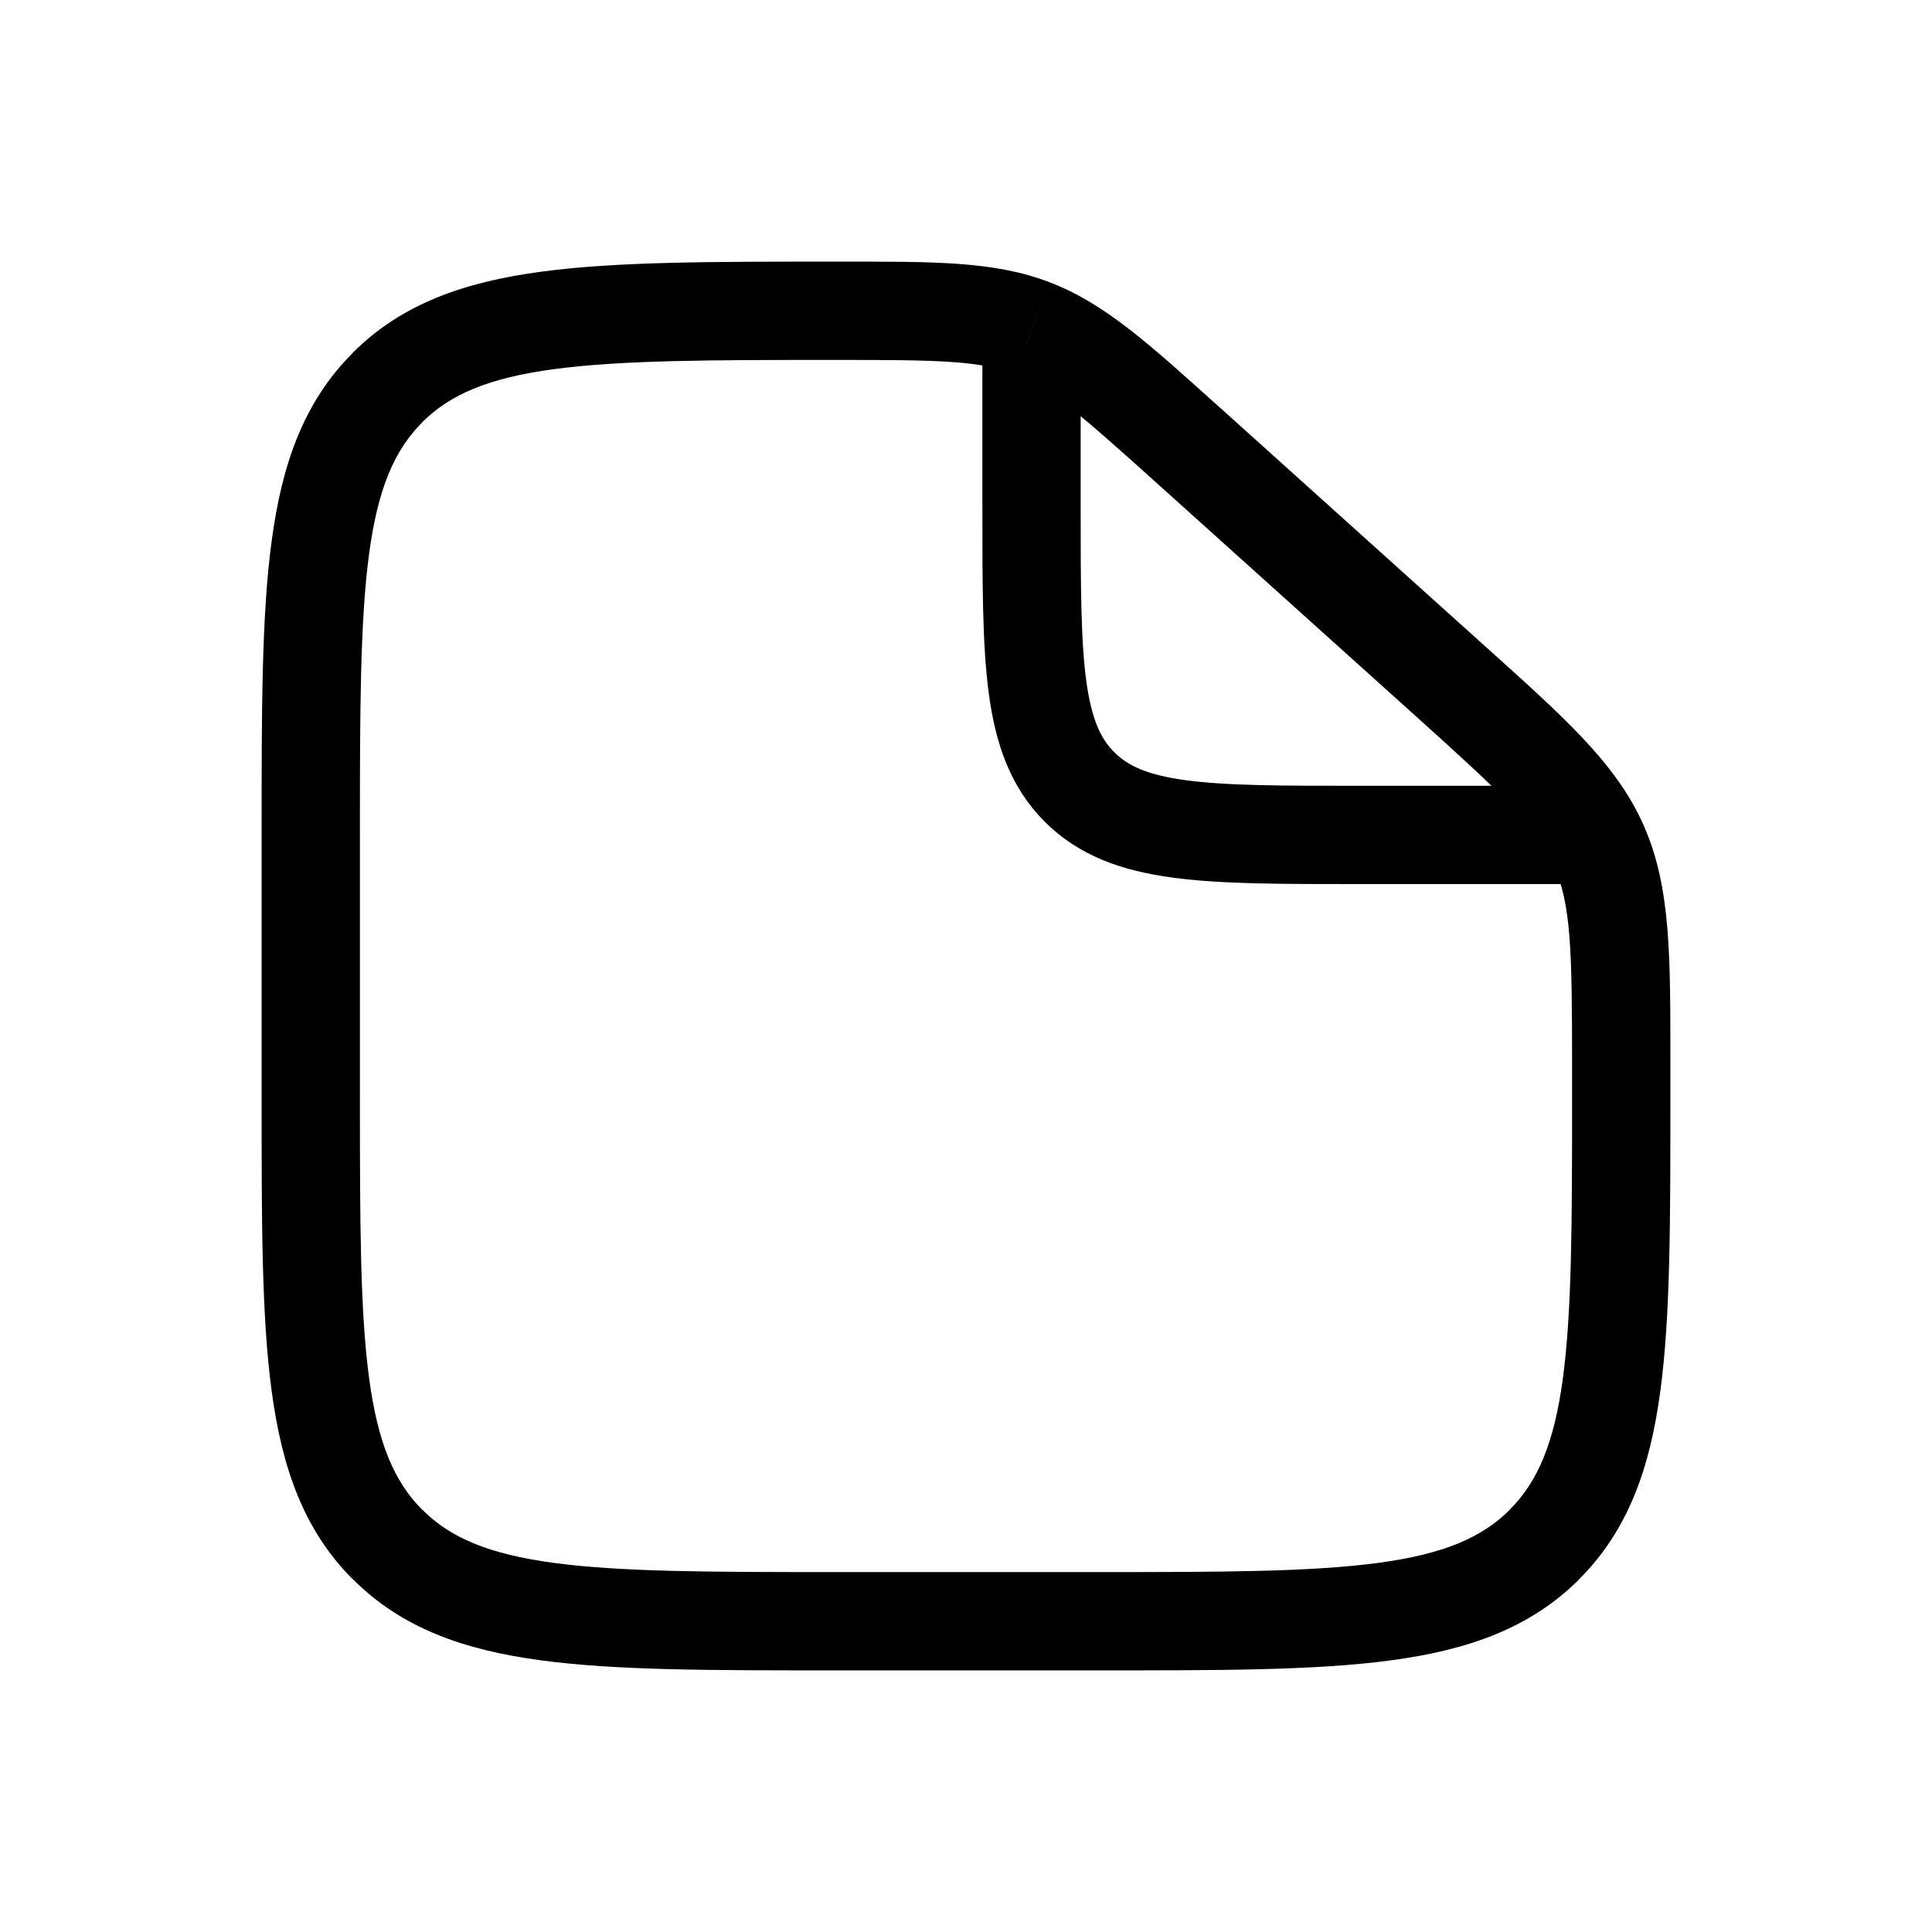
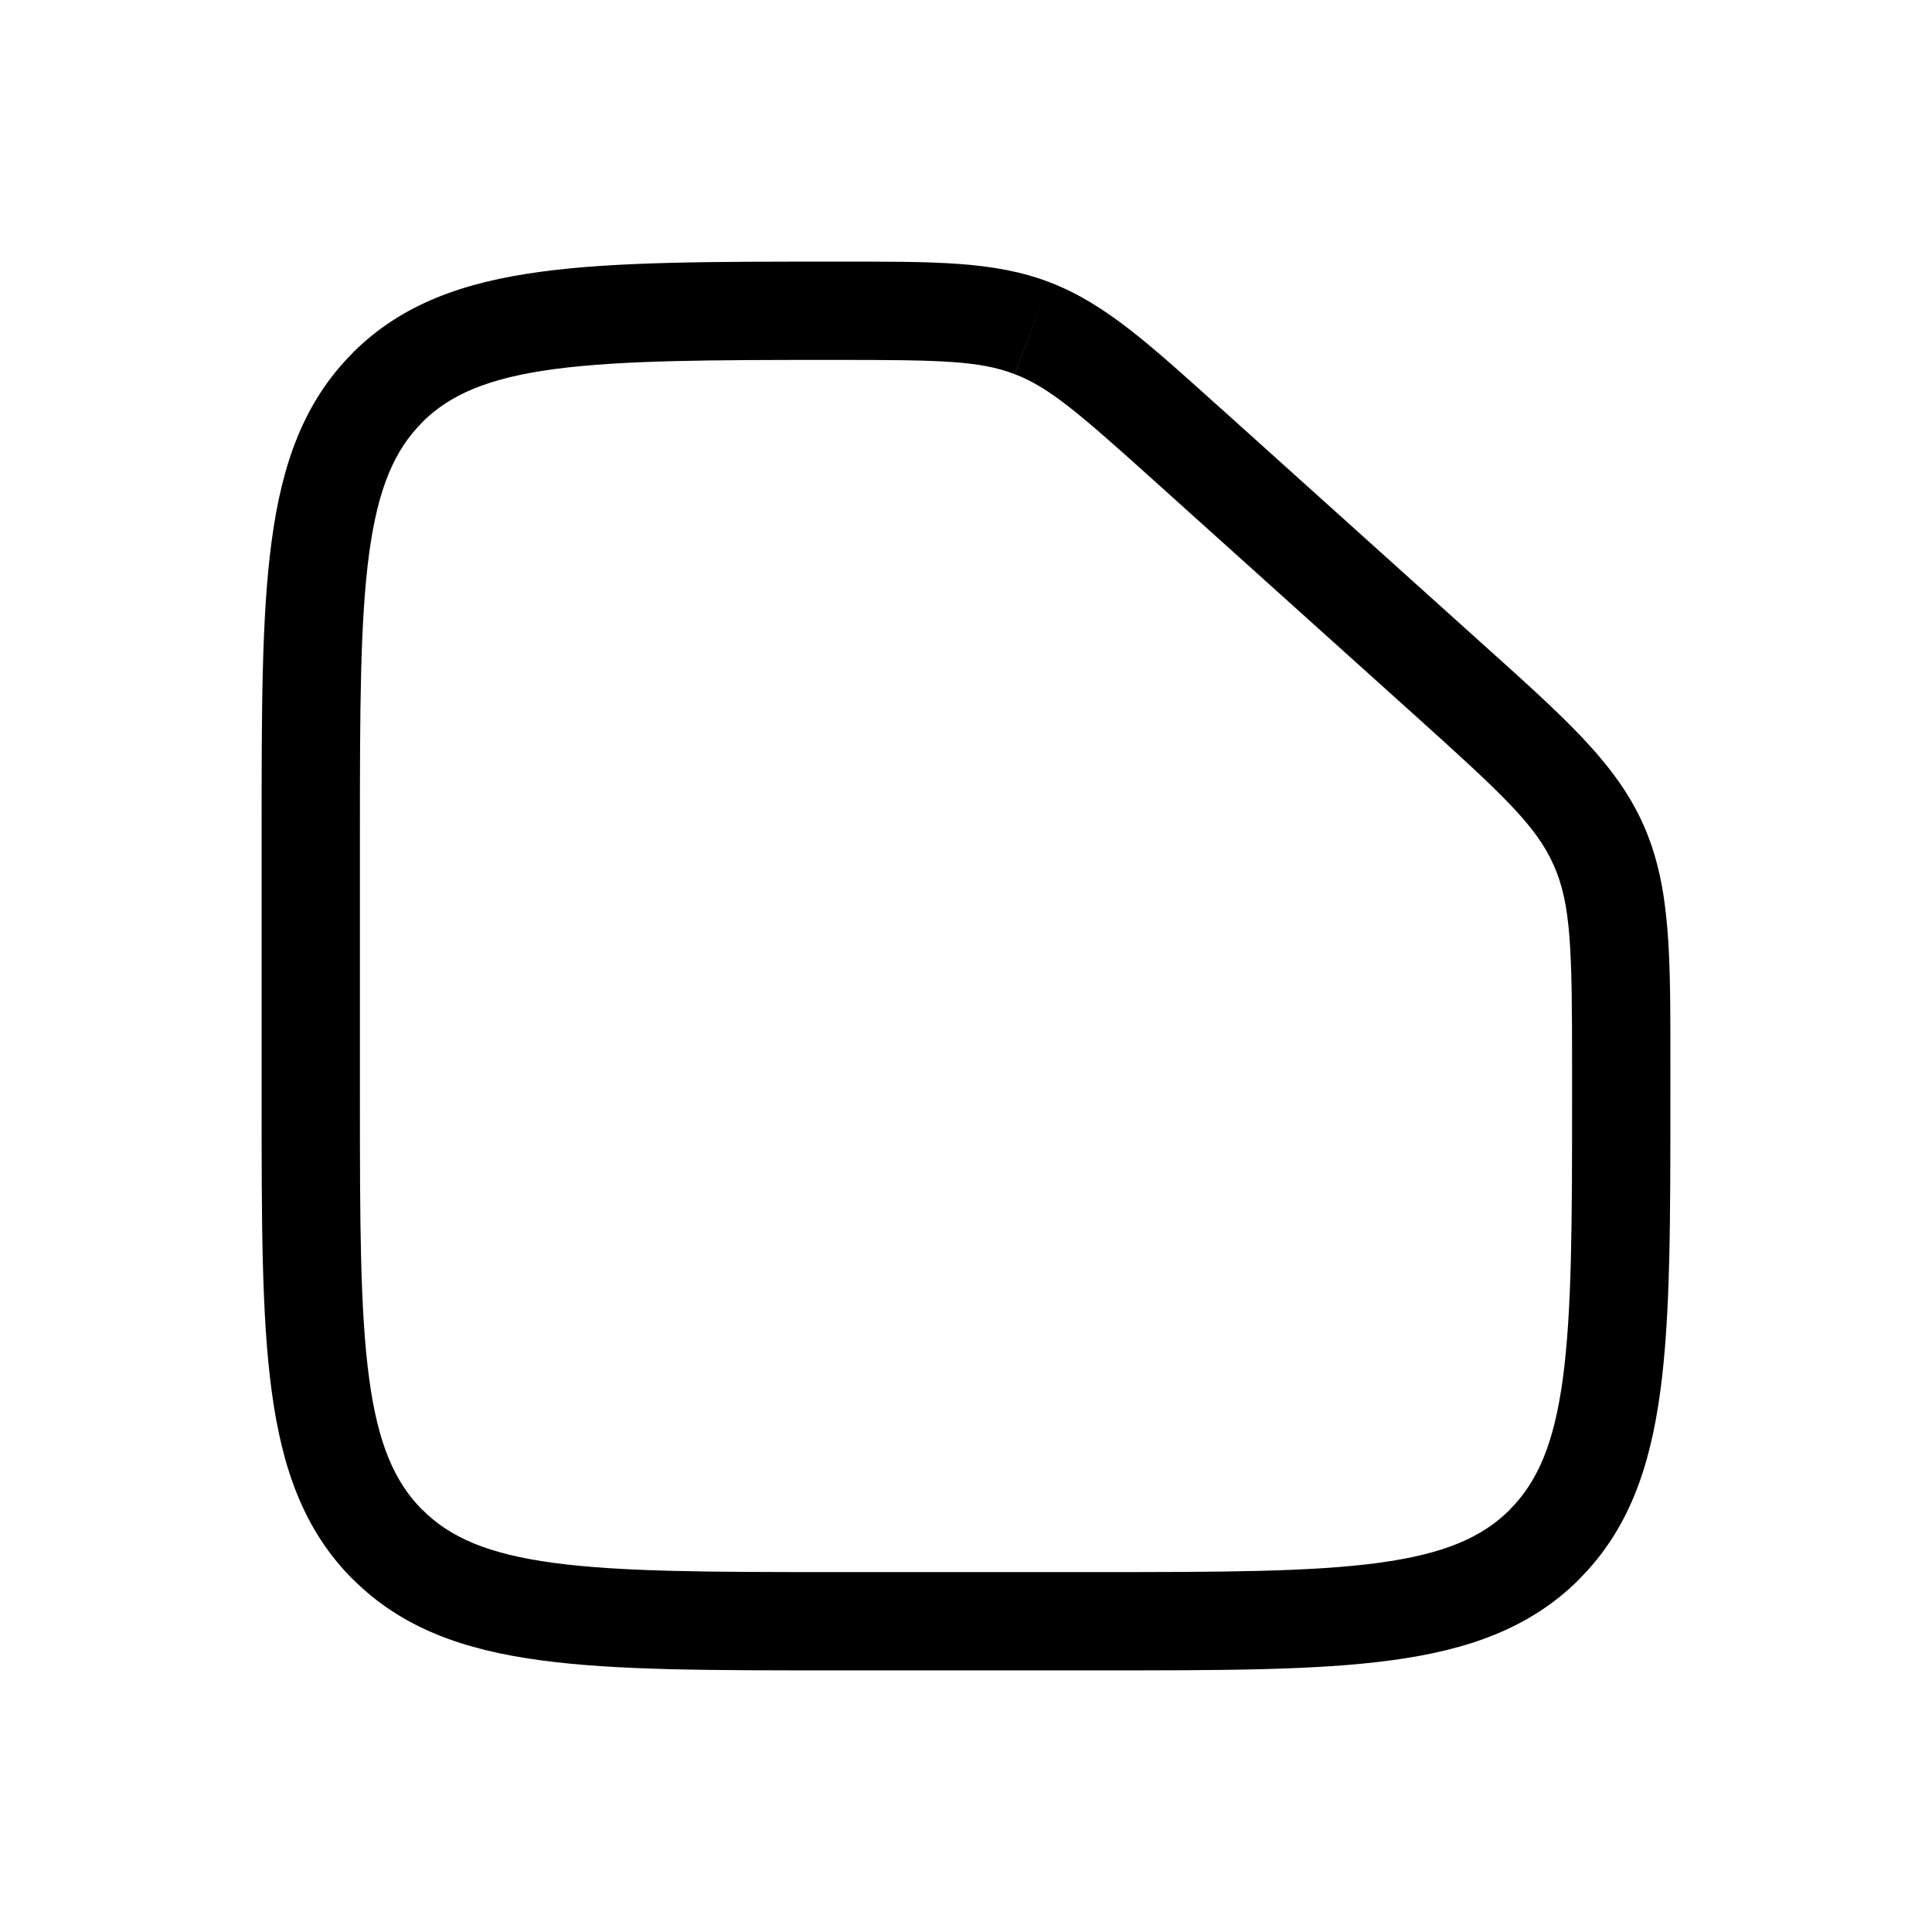
<svg xmlns="http://www.w3.org/2000/svg" width="24" height="24" viewBox="0 0 24 24" fill="none">
-   <path d="M13.628 19.529H10.372V20.75H13.628V19.529ZM4.471 13.628V10.372H3.25V13.628H4.471ZM19.529 13.272V13.628H20.75V13.272H19.529ZM14.353 5.986L17.576 8.886L18.392 7.977L15.17 5.077L14.353 5.986ZM20.75 13.272C20.75 11.898 20.762 11.027 20.416 10.248L19.3 10.746C19.517 11.232 19.529 11.79 19.529 13.272H20.75ZM17.576 8.886C18.677 9.877 19.084 10.26 19.3 10.746L20.416 10.248C20.07 9.469 19.414 8.897 18.392 7.977L17.576 8.886ZM10.396 4.471C11.684 4.471 12.17 4.481 12.602 4.647L13.04 3.507C12.347 3.24 11.591 3.25 10.396 3.25V4.471ZM15.17 5.078C14.286 4.283 13.734 3.773 13.04 3.507L12.603 4.647C13.036 4.813 13.401 5.129 14.353 5.986L15.17 5.078ZM10.372 19.529C8.82 19.529 7.718 19.527 6.88 19.415C6.062 19.305 5.59 19.099 5.246 18.754L4.383 19.617C4.992 20.227 5.764 20.497 6.718 20.625C7.654 20.752 8.855 20.75 10.372 20.75V19.529ZM3.25 13.628C3.25 15.145 3.248 16.345 3.375 17.282C3.503 18.236 3.773 19.008 4.382 19.618L5.245 18.755C4.902 18.41 4.695 17.938 4.585 17.119C4.473 16.283 4.471 15.18 4.471 13.628H3.25ZM13.628 20.75C15.145 20.75 16.345 20.752 17.282 20.625C18.236 20.497 19.008 20.227 19.618 19.618L18.755 18.755C18.41 19.099 17.938 19.305 17.119 19.415C16.283 19.527 15.18 19.529 13.628 19.529V20.75ZM19.529 13.628C19.529 15.18 19.527 16.283 19.415 17.12C19.305 17.938 19.098 18.41 18.754 18.754L19.617 19.617C20.227 19.008 20.497 18.236 20.625 17.282C20.752 16.346 20.75 15.145 20.75 13.628H19.529ZM4.471 10.372C4.471 8.82 4.473 7.718 4.585 6.88C4.695 6.062 4.902 5.59 5.246 5.246L4.383 4.383C3.773 4.992 3.503 5.764 3.375 6.718C3.248 7.654 3.25 8.855 3.25 10.372H4.471ZM10.396 3.25C8.87 3.25 7.665 3.248 6.725 3.375C5.767 3.503 4.992 3.773 4.382 4.382L5.245 5.245C5.59 4.902 6.063 4.695 6.887 4.585C7.728 4.473 8.836 4.471 10.396 4.471V3.25Z" fill="black" />
-   <path d="M12.814 4.267V6.302C12.814 8.221 12.814 9.18 13.41 9.776C14.006 10.372 14.965 10.372 16.884 10.372H20.14" stroke="black" stroke-width="1.221" />
+   <path d="M13.628 19.529H10.372V20.75H13.628V19.529ZM4.471 13.628V10.372H3.25V13.628H4.471ZM19.529 13.272V13.628H20.75V13.272H19.529ZM14.353 5.986L17.576 8.886L18.392 7.977L15.17 5.077L14.353 5.986ZM20.75 13.272C20.75 11.898 20.762 11.027 20.416 10.248L19.3 10.746C19.517 11.232 19.529 11.79 19.529 13.272H20.75ZM17.576 8.886C18.677 9.877 19.084 10.26 19.3 10.746L20.416 10.248C20.07 9.469 19.414 8.897 18.392 7.977L17.576 8.886ZM10.396 4.471C11.684 4.471 12.17 4.481 12.602 4.647L13.04 3.507C12.347 3.24 11.591 3.25 10.396 3.25V4.471ZM15.17 5.078C14.286 4.283 13.734 3.773 13.04 3.507L12.603 4.647C13.036 4.813 13.401 5.129 14.353 5.986L15.17 5.078ZM10.372 19.529C8.82 19.529 7.718 19.527 6.88 19.415C6.062 19.305 5.59 19.099 5.246 18.754L4.383 19.617C4.992 20.227 5.764 20.497 6.718 20.625C7.654 20.752 8.855 20.75 10.372 20.75V19.529ZM3.25 13.628C3.25 15.145 3.248 16.345 3.375 17.282C3.503 18.236 3.773 19.008 4.382 19.618L5.245 18.755C4.902 18.41 4.695 17.938 4.585 17.119C4.473 16.283 4.471 15.18 4.471 13.628H3.25ZM13.628 20.75C15.145 20.75 16.345 20.752 17.282 20.625C18.236 20.497 19.008 20.227 19.618 19.618L18.755 18.755C18.41 19.099 17.938 19.305 17.119 19.415C16.283 19.527 15.18 19.529 13.628 19.529V20.75ZM19.529 13.628C19.529 15.18 19.527 16.283 19.415 17.12C19.305 17.938 19.098 18.41 18.754 18.754L19.617 19.617C20.227 19.008 20.497 18.236 20.625 17.282C20.752 16.346 20.75 15.145 20.75 13.628H19.529ZM4.471 10.372C4.471 8.82 4.473 7.718 4.585 6.88C4.695 6.062 4.902 5.59 5.246 5.246L4.383 4.383C3.773 4.992 3.503 5.764 3.375 6.718C3.248 7.654 3.25 8.855 3.25 10.372H4.471ZM10.396 3.25C8.87 3.25 7.665 3.248 6.725 3.375C5.767 3.503 4.992 3.773 4.382 4.382L5.245 5.245C5.59 4.902 6.063 4.695 6.887 4.585C7.728 4.473 8.836 4.471 10.396 4.471Z" fill="black" />
</svg>